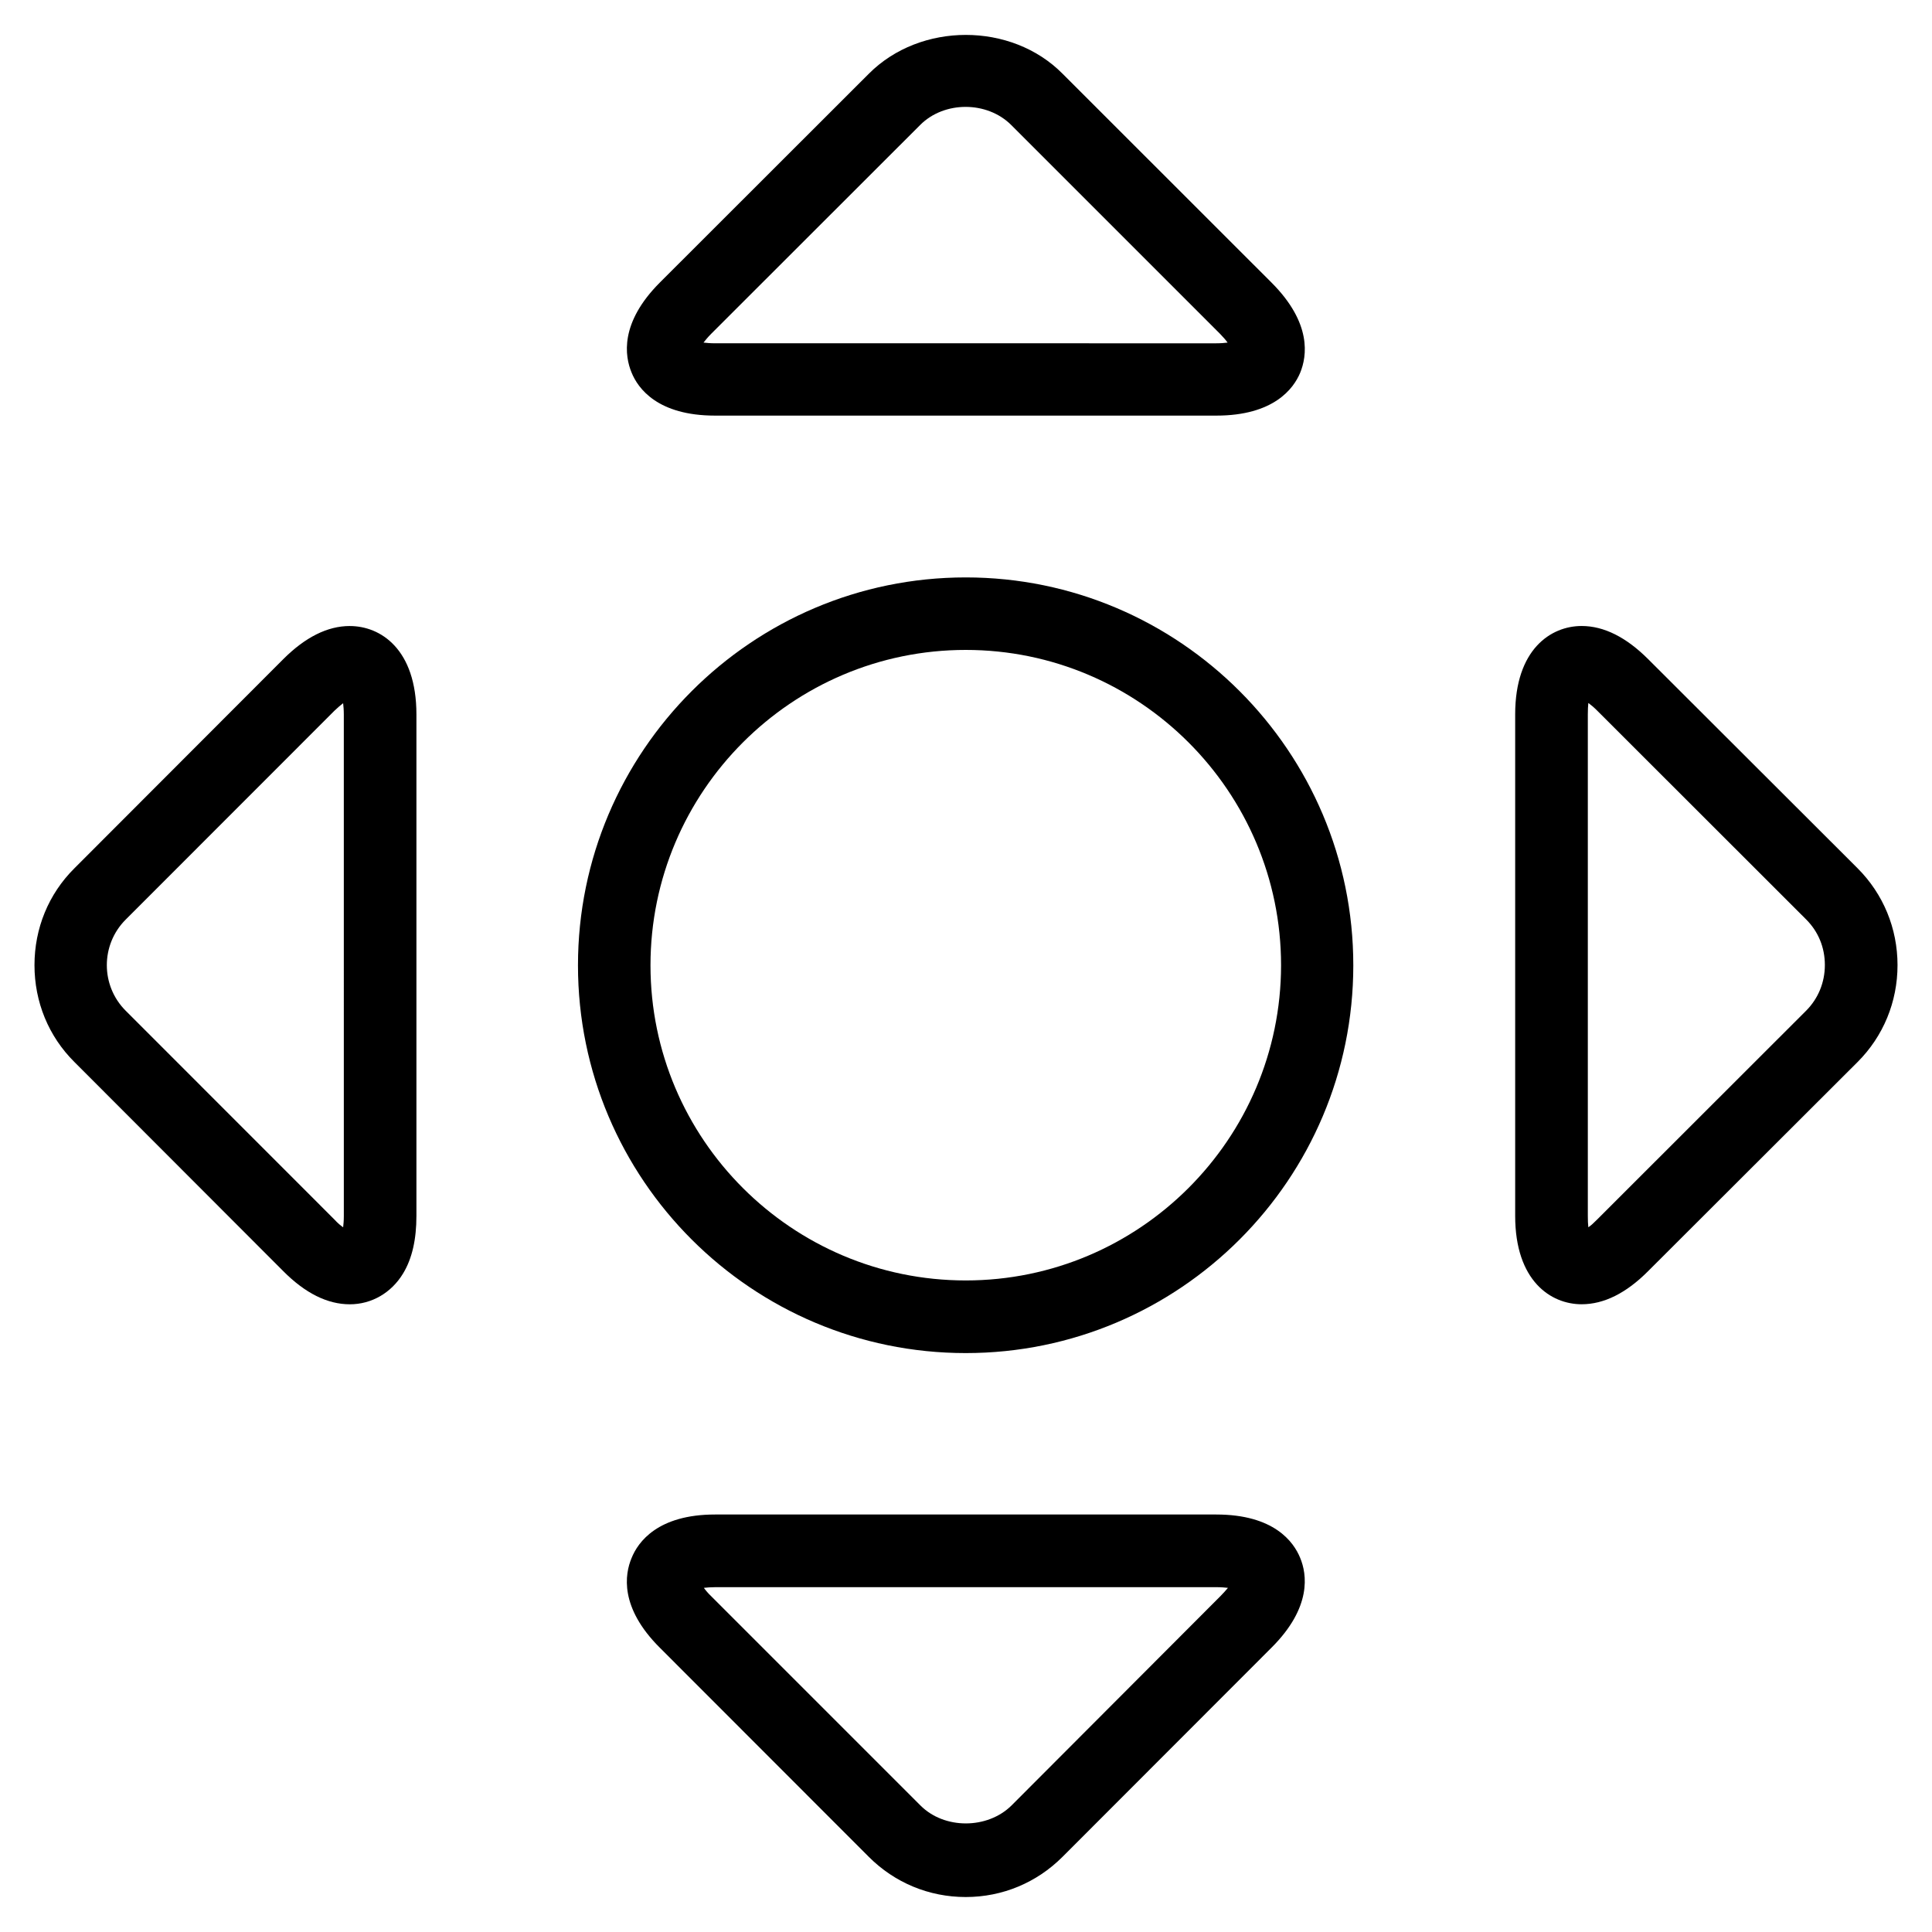
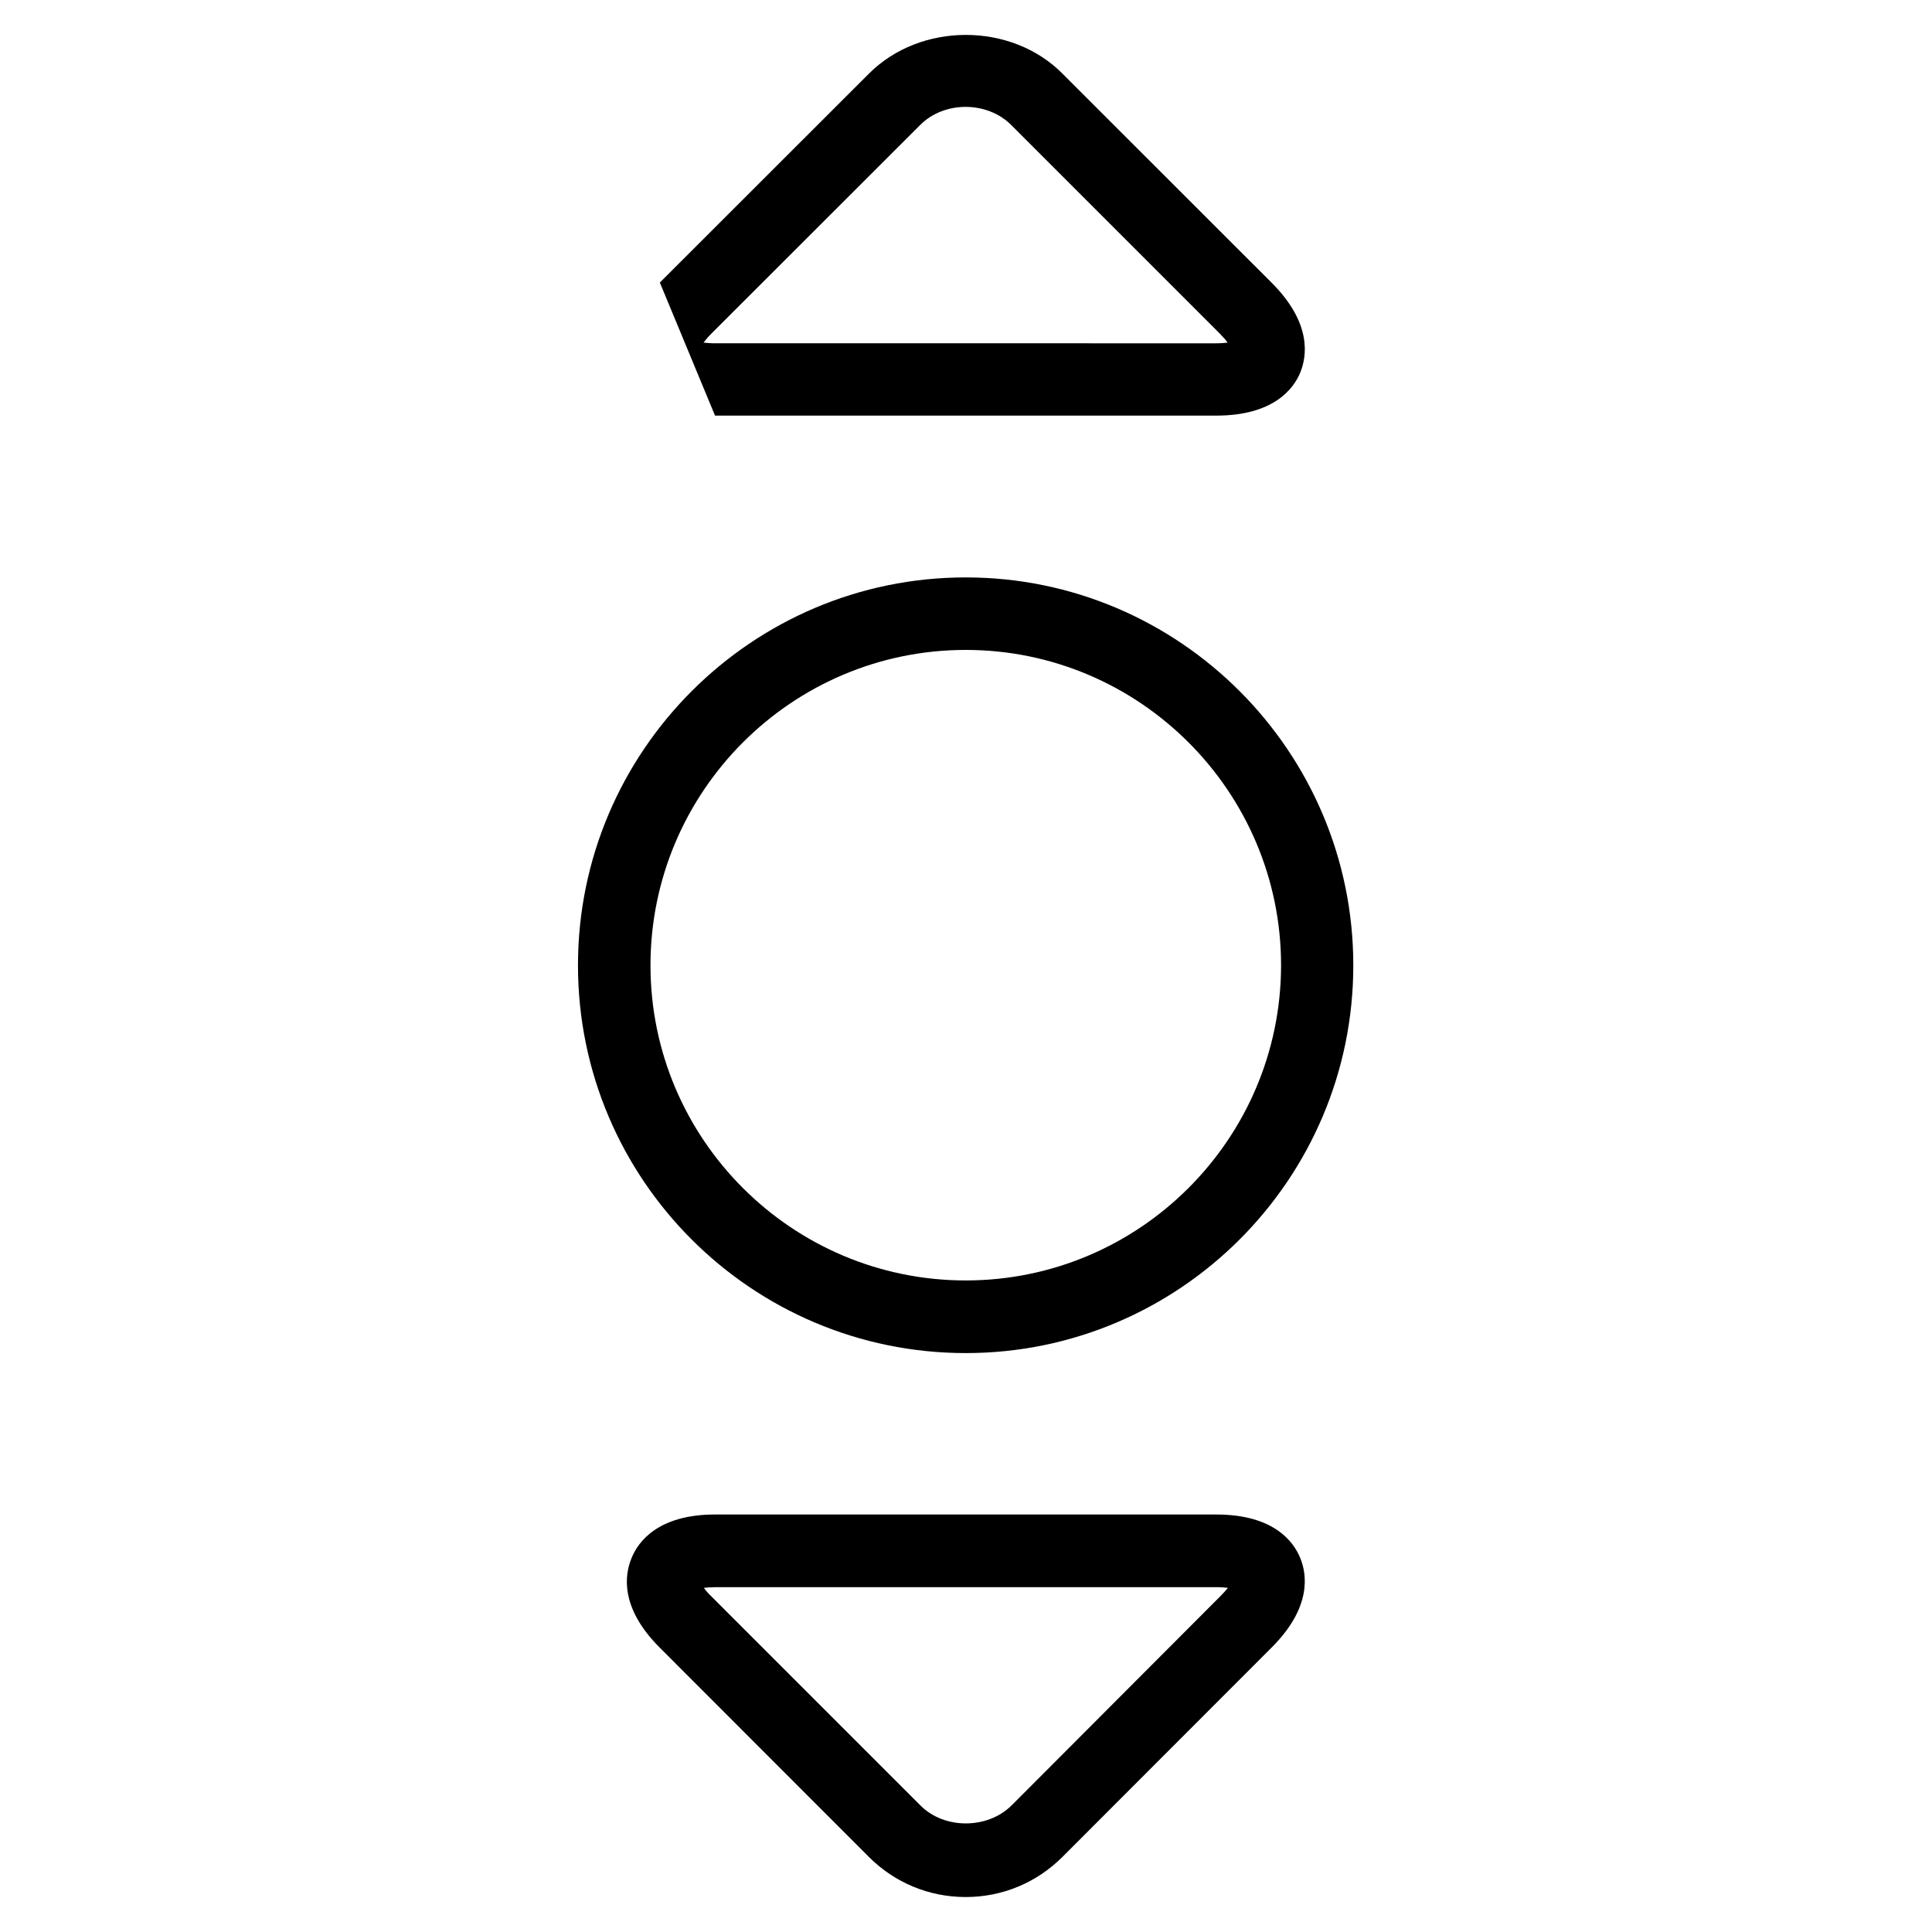
<svg xmlns="http://www.w3.org/2000/svg" fill="#000000" width="800px" height="800px" version="1.1" viewBox="144 144 512 512">
  <g>
    <path d="m466.32 545.36h-132.83c-15.129 0-20.402 7.246-22.121 11.551-1.789 4.266-3.234 13.07 7.496 23.754l55.387 55.43c6.832 6.832 15.91 10.637 25.68 10.637 9.723 0 18.797-3.805 25.633-10.637l55.383-55.434c10.777-10.73 9.395-19.531 7.613-23.801-1.746-4.305-6.996-11.5-22.238-11.5zm1.055 21.684-55.32 55.434c-6.418 6.328-17.816 6.328-24.117 0l-55.434-55.434c-0.871-0.828-1.473-1.562-1.977-2.246 0.828-0.09 1.832-0.18 3.027-0.18h132.84c1.234 0 2.266 0.098 3.027 0.18-0.551 0.645-1.219 1.418-2.043 2.246z" />
-     <path d="m636.27 374.09-55.473-55.391c-5.824-5.824-11.738-8.805-17.652-8.805-8.117 0-17.609 6.144-17.609 23.426v132.89c0 17.289 9.492 23.434 17.609 23.434 5.914 0 11.828-2.938 17.652-8.805l55.48-55.391c6.828-6.824 10.586-15.949 10.586-25.676 0-9.727-3.758-18.848-10.594-25.68zm-13.617 37.746-55.434 55.387c-0.871 0.871-1.535 1.516-2.293 2.016-0.098-0.777-0.137-1.785-0.137-3.027v-132.93c0-1.195 0.047-2.203 0.137-2.984 0.691 0.504 1.422 1.102 2.293 1.977l55.434 55.391c3.215 3.211 4.953 7.426 4.953 12.062 0.004 4.637-1.766 8.898-4.953 12.109z" />
-     <path d="m333.49 254.14h132.84c15.219 0 20.488-7.152 22.238-11.371 1.785-4.359 3.164-13.113-7.613-23.891l-55.371-55.344c-13.566-13.707-37.664-13.707-51.328 0l-55.391 55.344c-10.707 10.727-9.285 19.531-7.496 23.84 1.719 4.269 6.969 11.422 22.125 11.422zm-1.055-21.641 55.434-55.391c6.352-6.375 17.699-6.375 24.094 0l55.391 55.391c0.828 0.871 1.492 1.605 1.977 2.293-0.777 0.098-1.785 0.188-3.027 0.188l-132.84-0.004c-1.195 0-2.203-0.09-3.027-0.188 0.555-0.684 1.129-1.418 2-2.289z" />
-     <path d="m236.7 309.9c-5.914 0-11.828 2.977-17.652 8.805l-55.316 55.387c-6.883 6.832-10.594 15.953-10.594 25.68 0 9.73 3.715 18.859 10.594 25.684l55.316 55.391c5.824 5.871 11.738 8.805 17.652 8.805 5.777 0 11.027-3.027 14.148-8.211 2.383-3.941 3.508-9.035 3.508-15.219v-132.89c-0.004-17.328-9.516-23.426-17.656-23.426zm-1.582 156.32c0 1.238-0.09 2.293-0.18 3.027-0.641-0.457-1.445-1.098-2.273-2.016l-55.367-55.391c-6.648-6.644-6.648-17.477 0-24.129l55.363-55.391c0.828-0.777 1.605-1.465 2.273-1.969 0.09 0.781 0.18 1.789 0.18 2.977z" />
+     <path d="m333.49 254.14h132.84c15.219 0 20.488-7.152 22.238-11.371 1.785-4.359 3.164-13.113-7.613-23.891l-55.371-55.344c-13.566-13.707-37.664-13.707-51.328 0l-55.391 55.344zm-1.055-21.641 55.434-55.391c6.352-6.375 17.699-6.375 24.094 0l55.391 55.391c0.828 0.871 1.492 1.605 1.977 2.293-0.777 0.098-1.785 0.188-3.027 0.188l-132.84-0.004c-1.195 0-2.203-0.09-3.027-0.188 0.555-0.684 1.129-1.418 2-2.289z" />
    <path d="m399.93 297.02c-56.672 0-102.76 46.129-102.76 102.8 0 56.73 46.078 102.76 102.76 102.76 56.629 0 102.71-46.039 102.71-102.76 0-56.672-46.078-102.8-102.71-102.8zm0 186.31c-46.078 0-83.543-37.465-83.543-83.508 0-46.078 37.465-83.586 83.543-83.586 46.039 0 83.566 37.508 83.566 83.586-0.051 46.051-37.531 83.508-83.566 83.508z" />
  </g>
</svg>